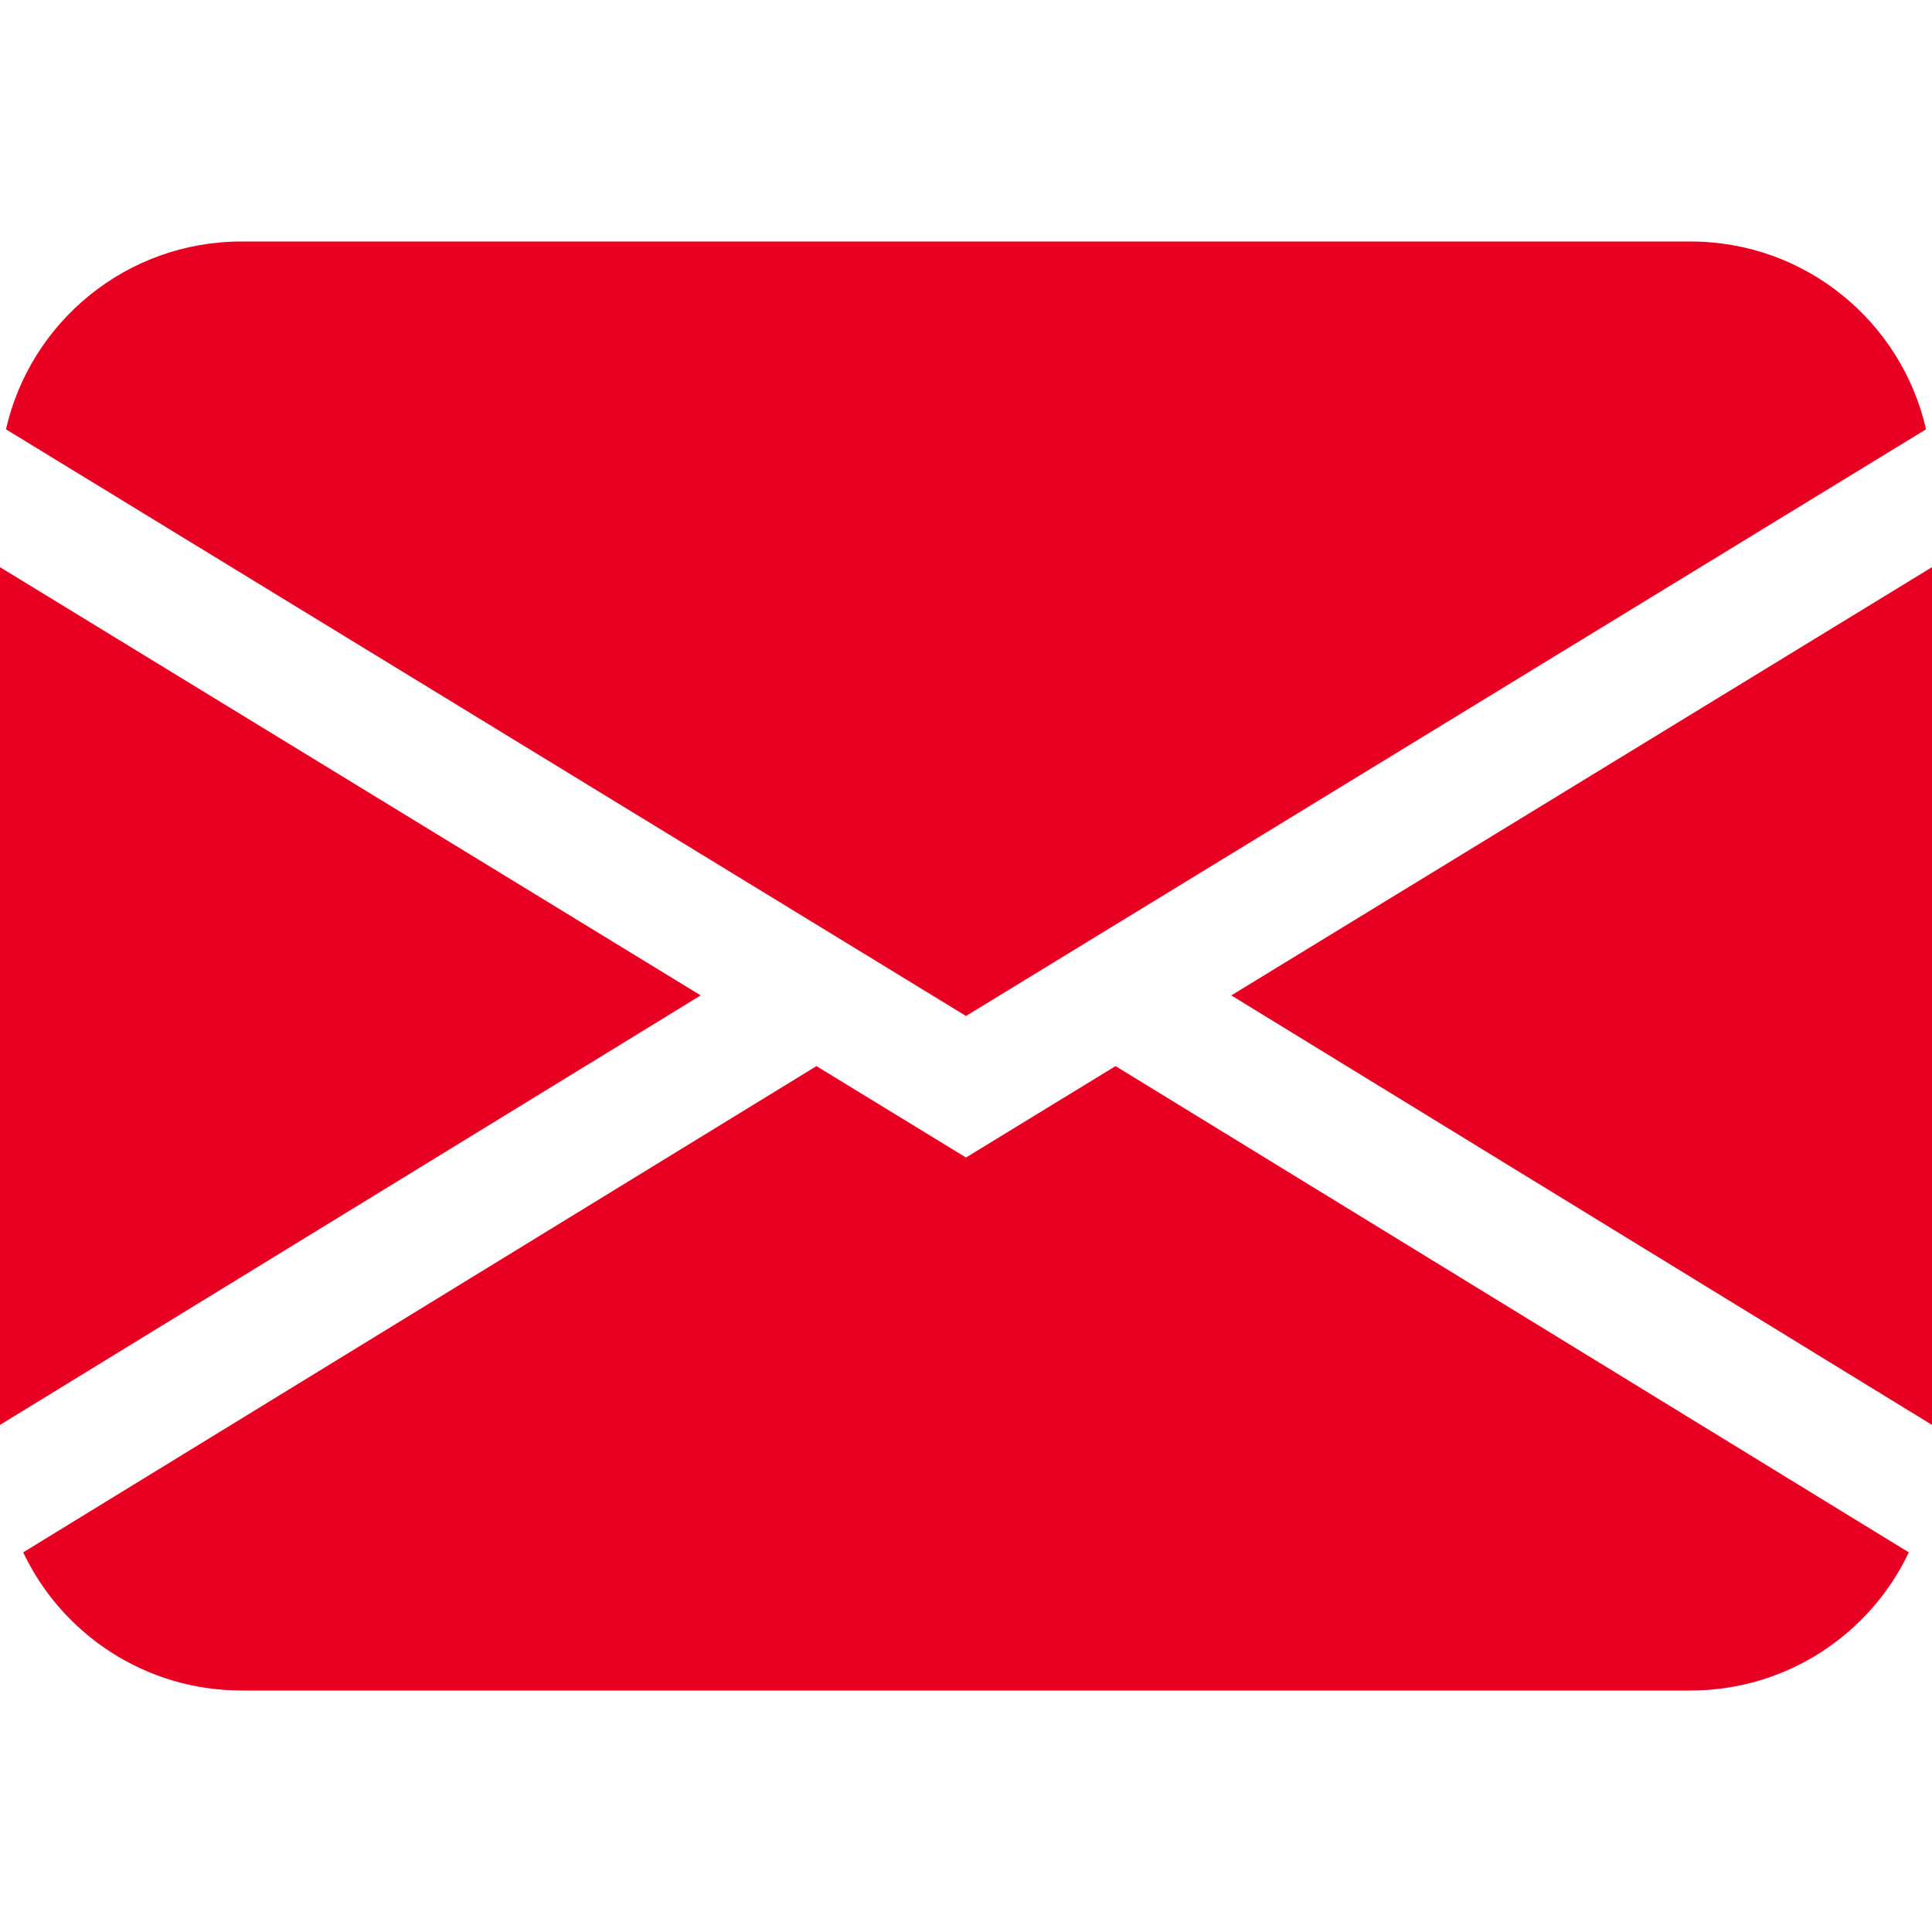
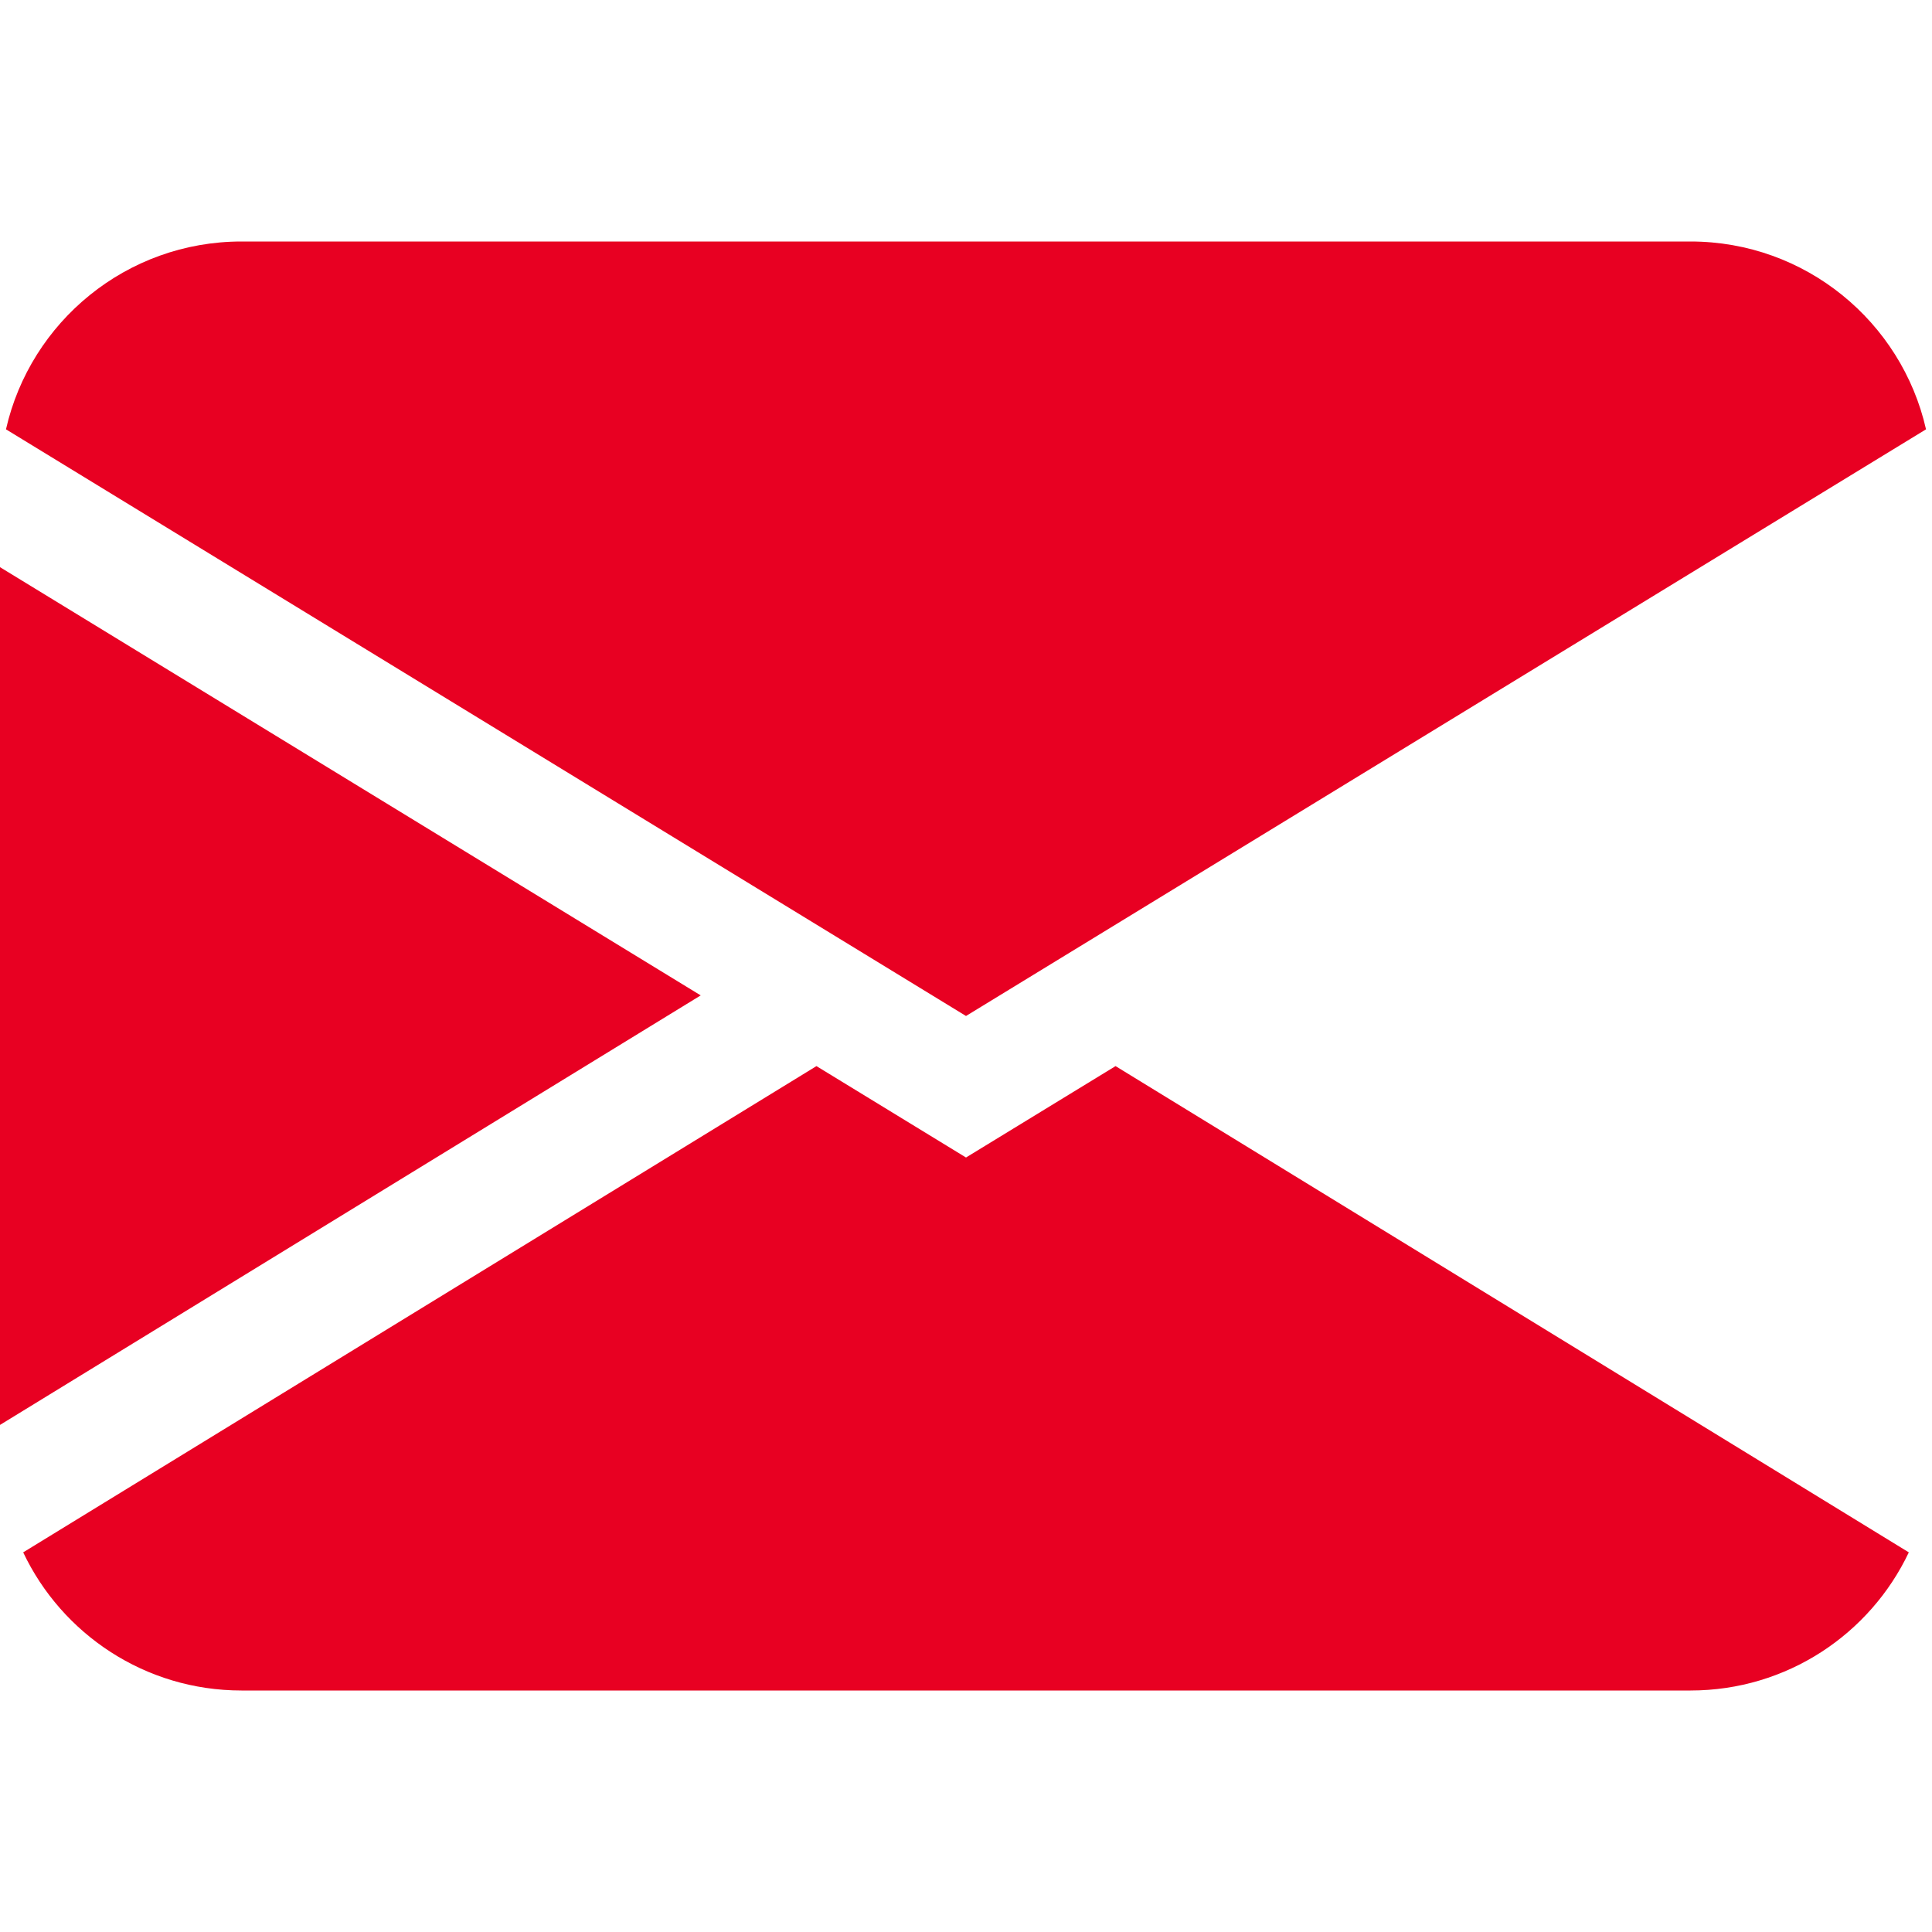
<svg xmlns="http://www.w3.org/2000/svg" width="32" height="32" viewBox="0 0 32 32" fill="none">
-   <path d="M0.099 7.111C0.503 5.33 2.096 4 4 4L28 4C29.904 4 31.497 5.33 31.901 7.111L16 16.828L0.099 7.111ZM0 9.394L0 23.601L11.606 16.487L0 9.394ZM13.523 17.658L0.384 25.712C1.025 27.064 2.403 28 4 28L28 28C29.597 28 30.975 27.064 31.616 25.712L18.477 17.658L16 19.172L13.523 17.658ZM20.394 16.487L32 23.601L32 9.394L20.394 16.487Z" fill="#E80022" />
+   <path d="M0.099 7.111C0.503 5.33 2.096 4 4 4L28 4C29.904 4 31.497 5.33 31.901 7.111L16 16.828L0.099 7.111ZM0 9.394L0 23.601L11.606 16.487L0 9.394ZM13.523 17.658L0.384 25.712C1.025 27.064 2.403 28 4 28L28 28C29.597 28 30.975 27.064 31.616 25.712L18.477 17.658L16 19.172L13.523 17.658ZM20.394 16.487L32 9.394L20.394 16.487Z" fill="#E80022" />
</svg>